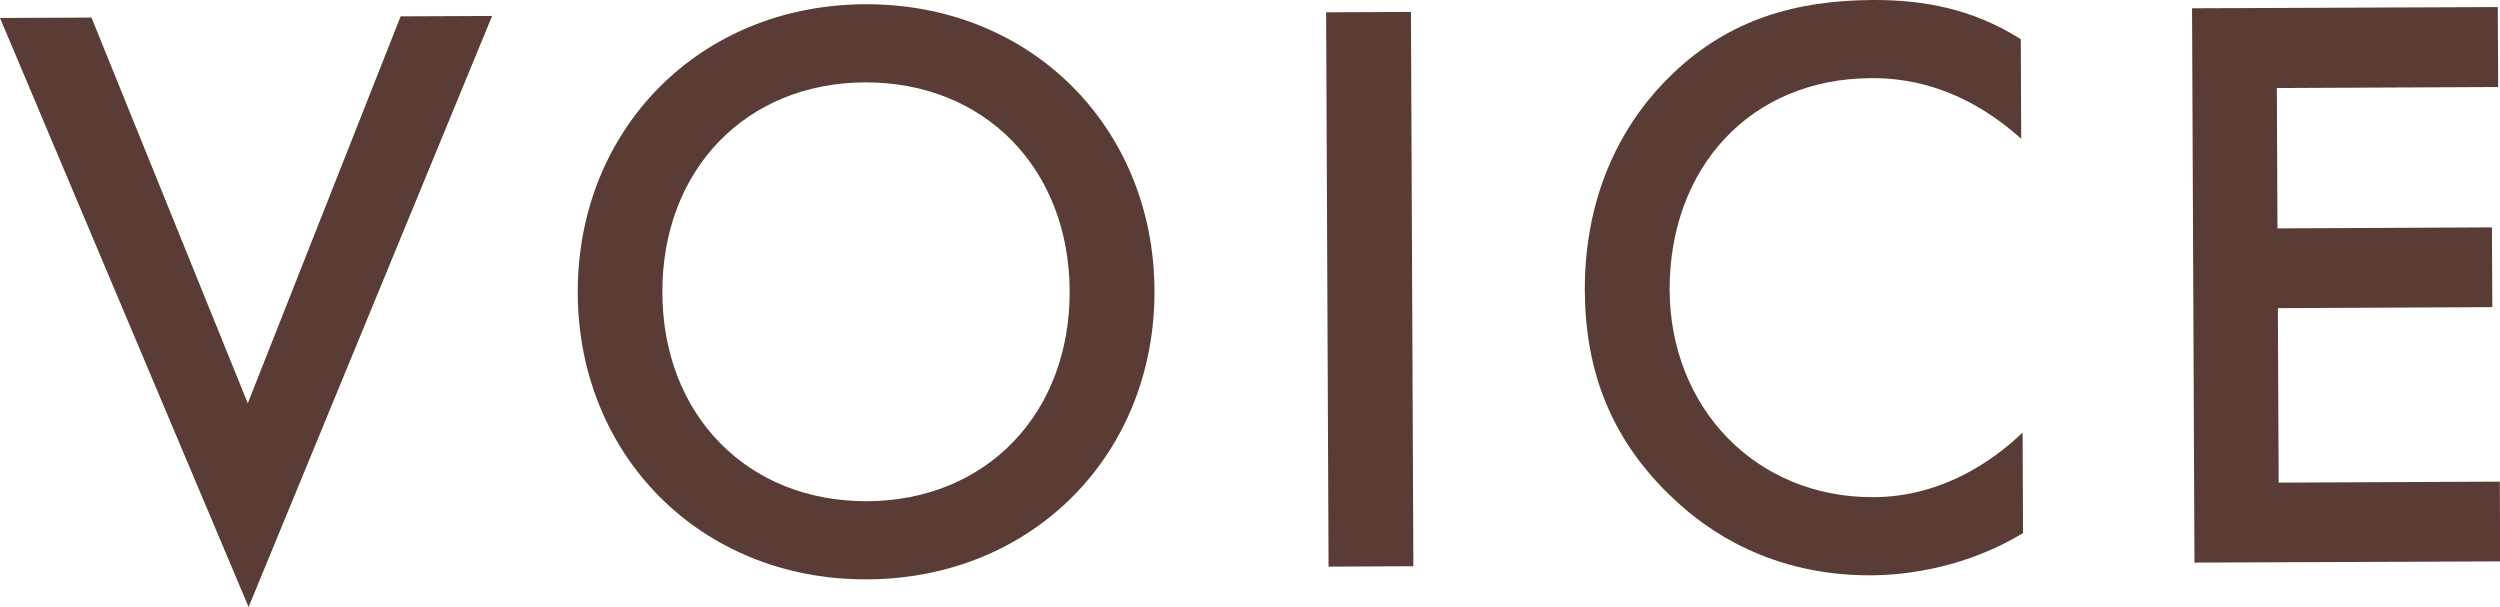
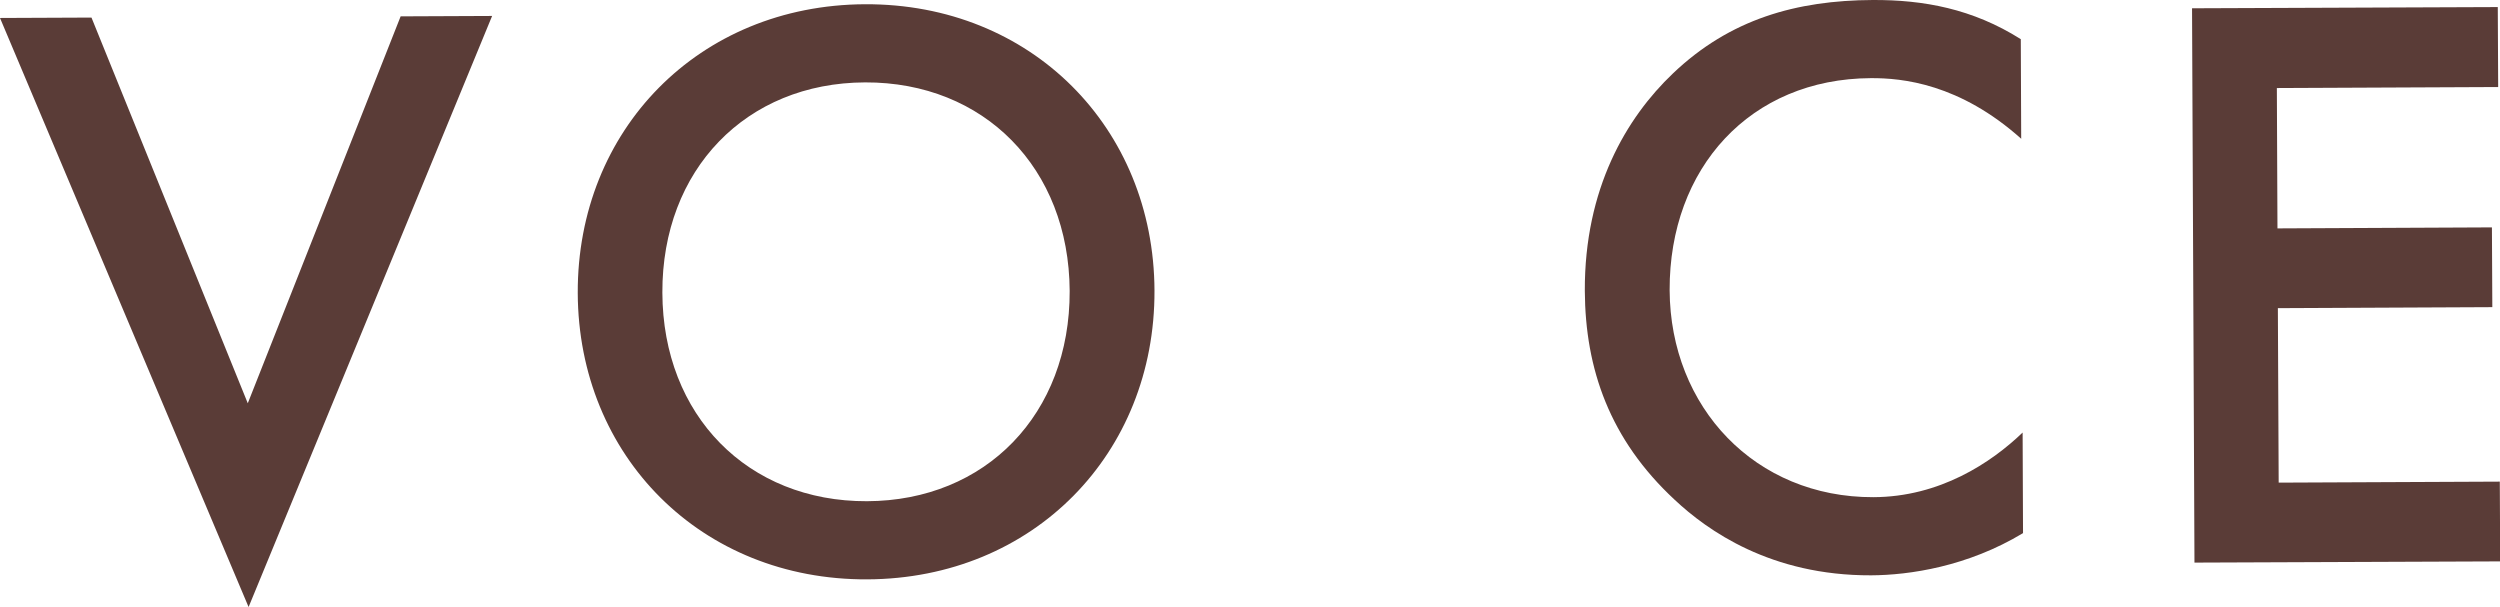
<svg xmlns="http://www.w3.org/2000/svg" id="_レイヤー_2" viewBox="0 0 123.8 30.06">
  <defs>
    <style>.cls-1{fill:#5a3c37;}</style>
  </defs>
  <g id="_レイヤー_1-2">
    <g>
      <path class="cls-1" d="M4.53,.87l7.74,19.1L19.84,.81l4.53-.02L12.31,30.06,0,.89l4.53-.02Z" />
      <path class="cls-1" d="M57.17,14.39c.03,8.07-5.99,14.26-14.22,14.3s-14.31-6.11-14.34-14.18c-.03-8.07,5.99-14.26,14.22-14.3s14.31,6.11,14.34,14.18Zm-4.2,.02c-.03-6.09-4.24-10.35-10.13-10.33s-10.06,4.32-10.04,10.41,4.24,10.35,10.13,10.33,10.06-4.32,10.04-10.41Z" />
-       <path class="cls-1" d="M69.87,.59l.12,27.45-4.2,.02-.12-27.45,4.2-.02Z" />
      <path class="cls-1" d="M100.1,6.88c-3.06-2.74-5.9-3.02-7.46-3.01-5.97,.03-9.98,4.45-9.96,10.5,.03,5.8,4.24,10.27,10.09,10.25,3.29-.01,5.84-1.71,7.39-3.2l.02,4.98c-2.75,1.66-5.63,2.08-7.52,2.09-4.98,.02-8.12-2.23-9.73-3.74-3.22-2.99-4.43-6.48-4.45-10.35-.02-5.06,2.06-8.57,4.36-10.76C85.67,.94,88.96,.02,92.74,0c2.51-.01,4.94,.43,7.33,1.94l.02,4.94Z" />
      <path class="cls-1" d="M123.7,4.31l-10.95,.05,.03,6.95,10.62-.05,.02,3.95-10.62,.05,.04,8.64,10.95-.05,.02,3.95-15.14,.06-.12-27.45,15.14-.06,.02,3.95Z" />
    </g>
  </g>
</svg>